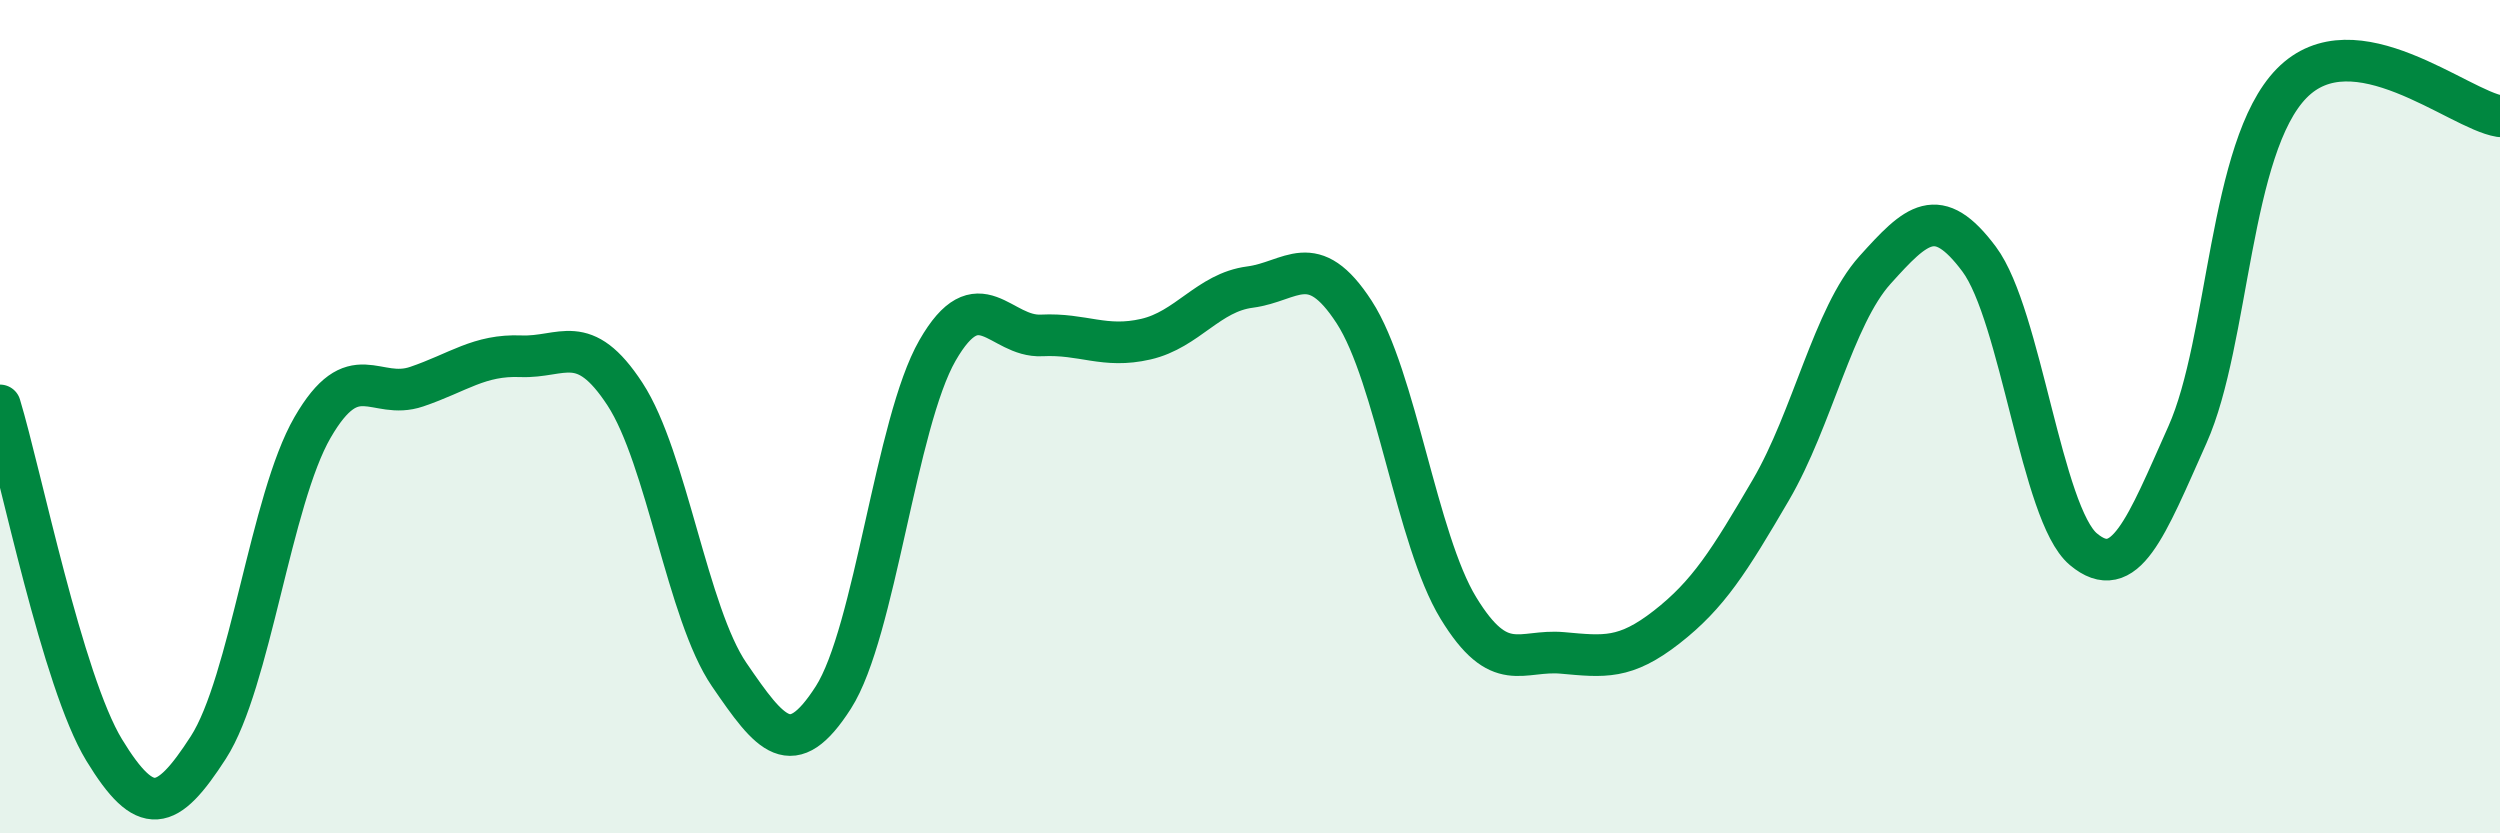
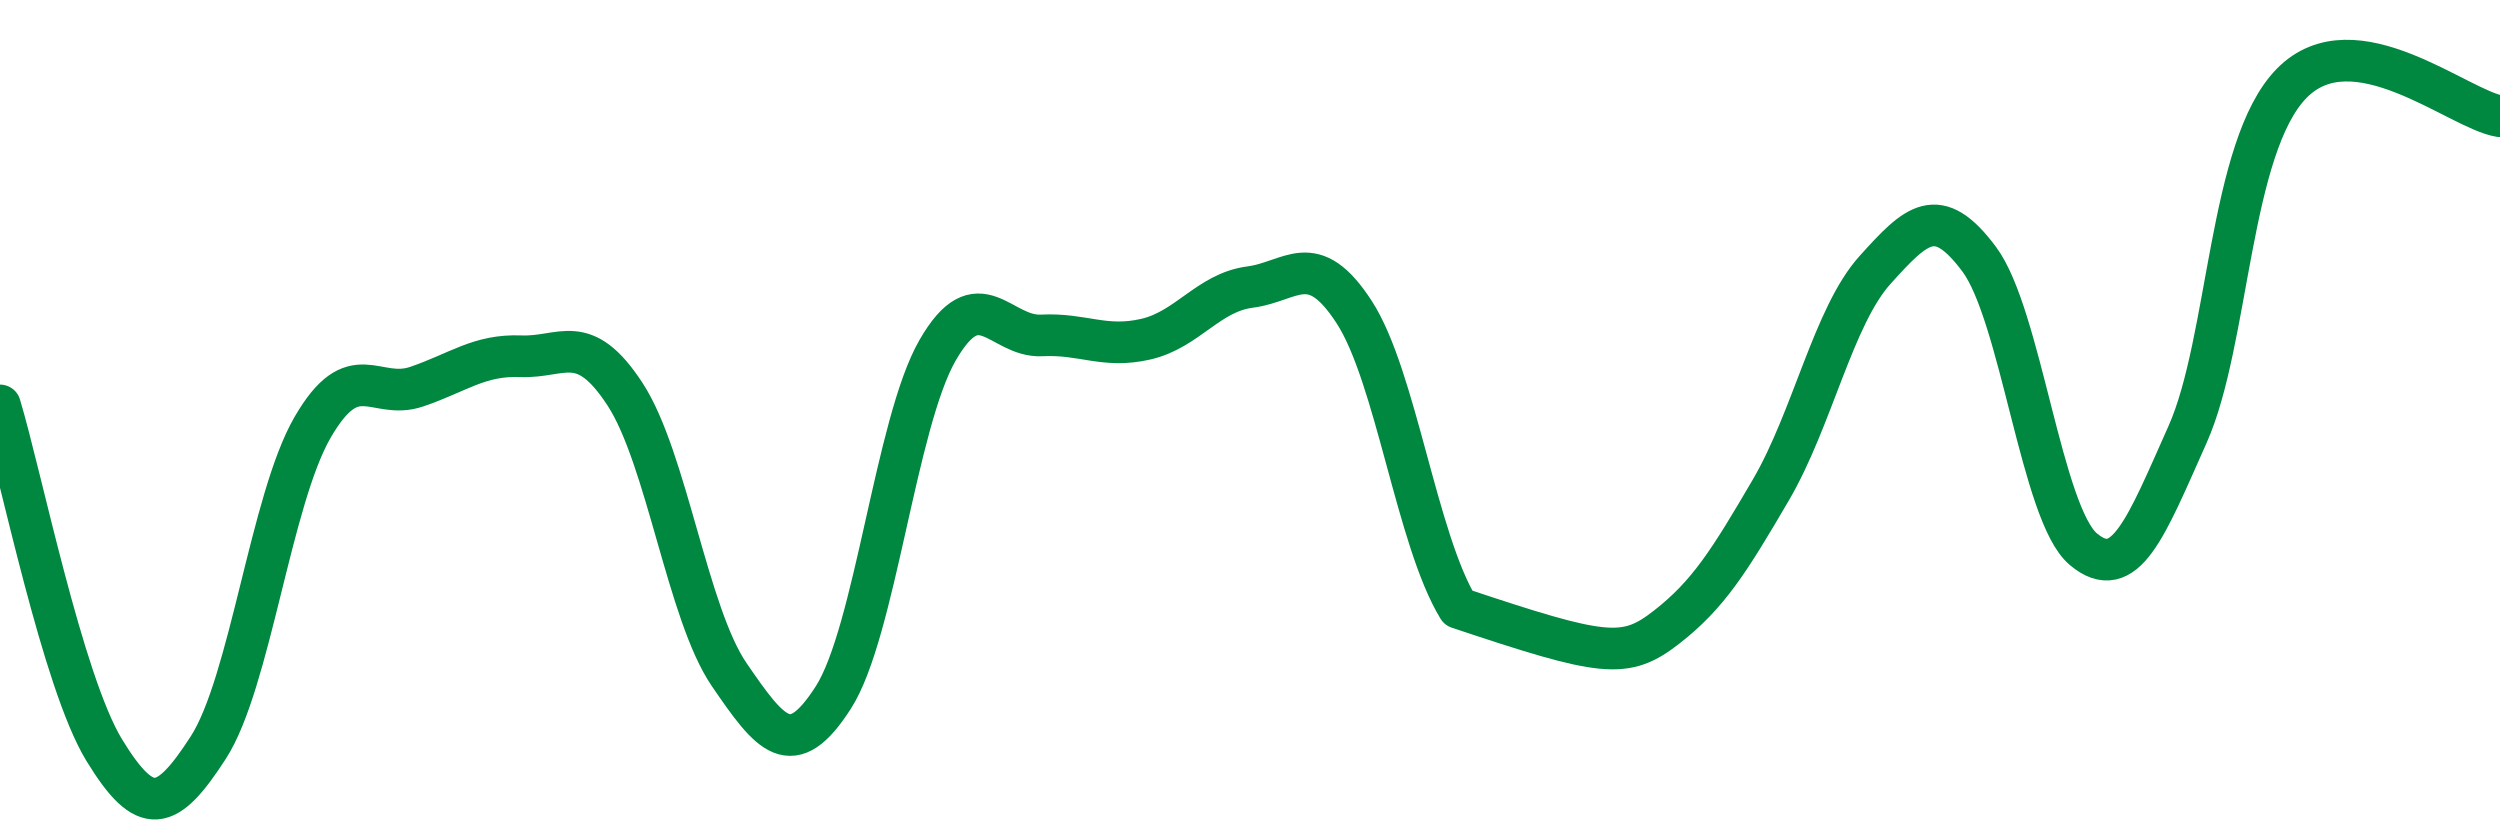
<svg xmlns="http://www.w3.org/2000/svg" width="60" height="20" viewBox="0 0 60 20">
-   <path d="M 0,9.73 C 0.5,11.38 1.5,16.36 2.5,18 C 3.5,19.64 4,19.49 5,17.94 C 6,16.39 6.5,11.99 7.5,10.26 C 8.5,8.53 9,9.62 10,9.28 C 11,8.94 11.5,8.51 12.5,8.55 C 13.5,8.59 14,7.93 15,9.46 C 16,10.99 16.5,14.73 17.5,16.19 C 18.5,17.65 19,18.3 20,16.74 C 21,15.18 21.5,10.15 22.5,8.41 C 23.5,6.67 24,8.1 25,8.05 C 26,8 26.5,8.37 27.5,8.14 C 28.5,7.91 29,7.02 30,6.89 C 31,6.76 31.5,5.95 32.5,7.49 C 33.5,9.03 34,12.95 35,14.59 C 36,16.23 36.5,15.58 37.5,15.67 C 38.5,15.76 39,15.83 40,15.05 C 41,14.27 41.5,13.47 42.5,11.76 C 43.5,10.05 44,7.59 45,6.48 C 46,5.37 46.5,4.88 47.5,6.22 C 48.5,7.56 49,12.34 50,13.18 C 51,14.02 51.5,12.67 52.5,10.43 C 53.5,8.19 53.5,3.53 55,2 C 56.5,0.47 59,2.63 60,2.79L60 20L0 20Z" fill="#008740" opacity="0.1" stroke-linecap="round" stroke-linejoin="round" />
-   <path d="M 0,9.73 C 0.5,11.38 1.5,16.36 2.5,18 C 3.5,19.64 4,19.49 5,17.94 C 6,16.39 6.5,11.99 7.5,10.26 C 8.5,8.53 9,9.62 10,9.28 C 11,8.94 11.5,8.51 12.5,8.55 C 13.5,8.59 14,7.93 15,9.46 C 16,10.99 16.5,14.73 17.5,16.19 C 18.5,17.65 19,18.3 20,16.74 C 21,15.18 21.5,10.15 22.5,8.41 C 23.5,6.67 24,8.1 25,8.05 C 26,8 26.5,8.37 27.5,8.14 C 28.5,7.91 29,7.02 30,6.89 C 31,6.76 31.5,5.95 32.5,7.49 C 33.5,9.03 34,12.95 35,14.59 C 36,16.23 36.5,15.58 37.5,15.67 C 38.5,15.76 39,15.83 40,15.05 C 41,14.27 41.5,13.47 42.5,11.76 C 43.5,10.05 44,7.59 45,6.48 C 46,5.37 46.5,4.88 47.5,6.22 C 48.5,7.56 49,12.34 50,13.18 C 51,14.02 51.5,12.67 52.5,10.43 C 53.5,8.19 53.5,3.53 55,2 C 56.5,0.47 59,2.63 60,2.79" stroke="#008740" stroke-width="1" fill="none" stroke-linecap="round" stroke-linejoin="round" />
+   <path d="M 0,9.73 C 0.5,11.38 1.5,16.36 2.5,18 C 3.5,19.64 4,19.49 5,17.94 C 6,16.39 6.5,11.99 7.5,10.26 C 8.5,8.53 9,9.62 10,9.28 C 11,8.94 11.5,8.51 12.5,8.55 C 13.5,8.59 14,7.93 15,9.46 C 16,10.99 16.5,14.73 17.5,16.19 C 18.5,17.65 19,18.3 20,16.74 C 21,15.18 21.5,10.15 22.5,8.41 C 23.5,6.67 24,8.1 25,8.05 C 26,8 26.5,8.37 27.5,8.14 C 28.5,7.91 29,7.02 30,6.89 C 31,6.76 31.5,5.95 32.5,7.49 C 33.5,9.03 34,12.95 35,14.59 C 38.5,15.76 39,15.83 40,15.05 C 41,14.27 41.5,13.47 42.5,11.76 C 43.5,10.05 44,7.59 45,6.48 C 46,5.37 46.5,4.88 47.5,6.22 C 48.5,7.56 49,12.34 50,13.18 C 51,14.02 51.5,12.67 52.5,10.43 C 53.5,8.19 53.5,3.53 55,2 C 56.5,0.47 59,2.63 60,2.79" stroke="#008740" stroke-width="1" fill="none" stroke-linecap="round" stroke-linejoin="round" />
</svg>